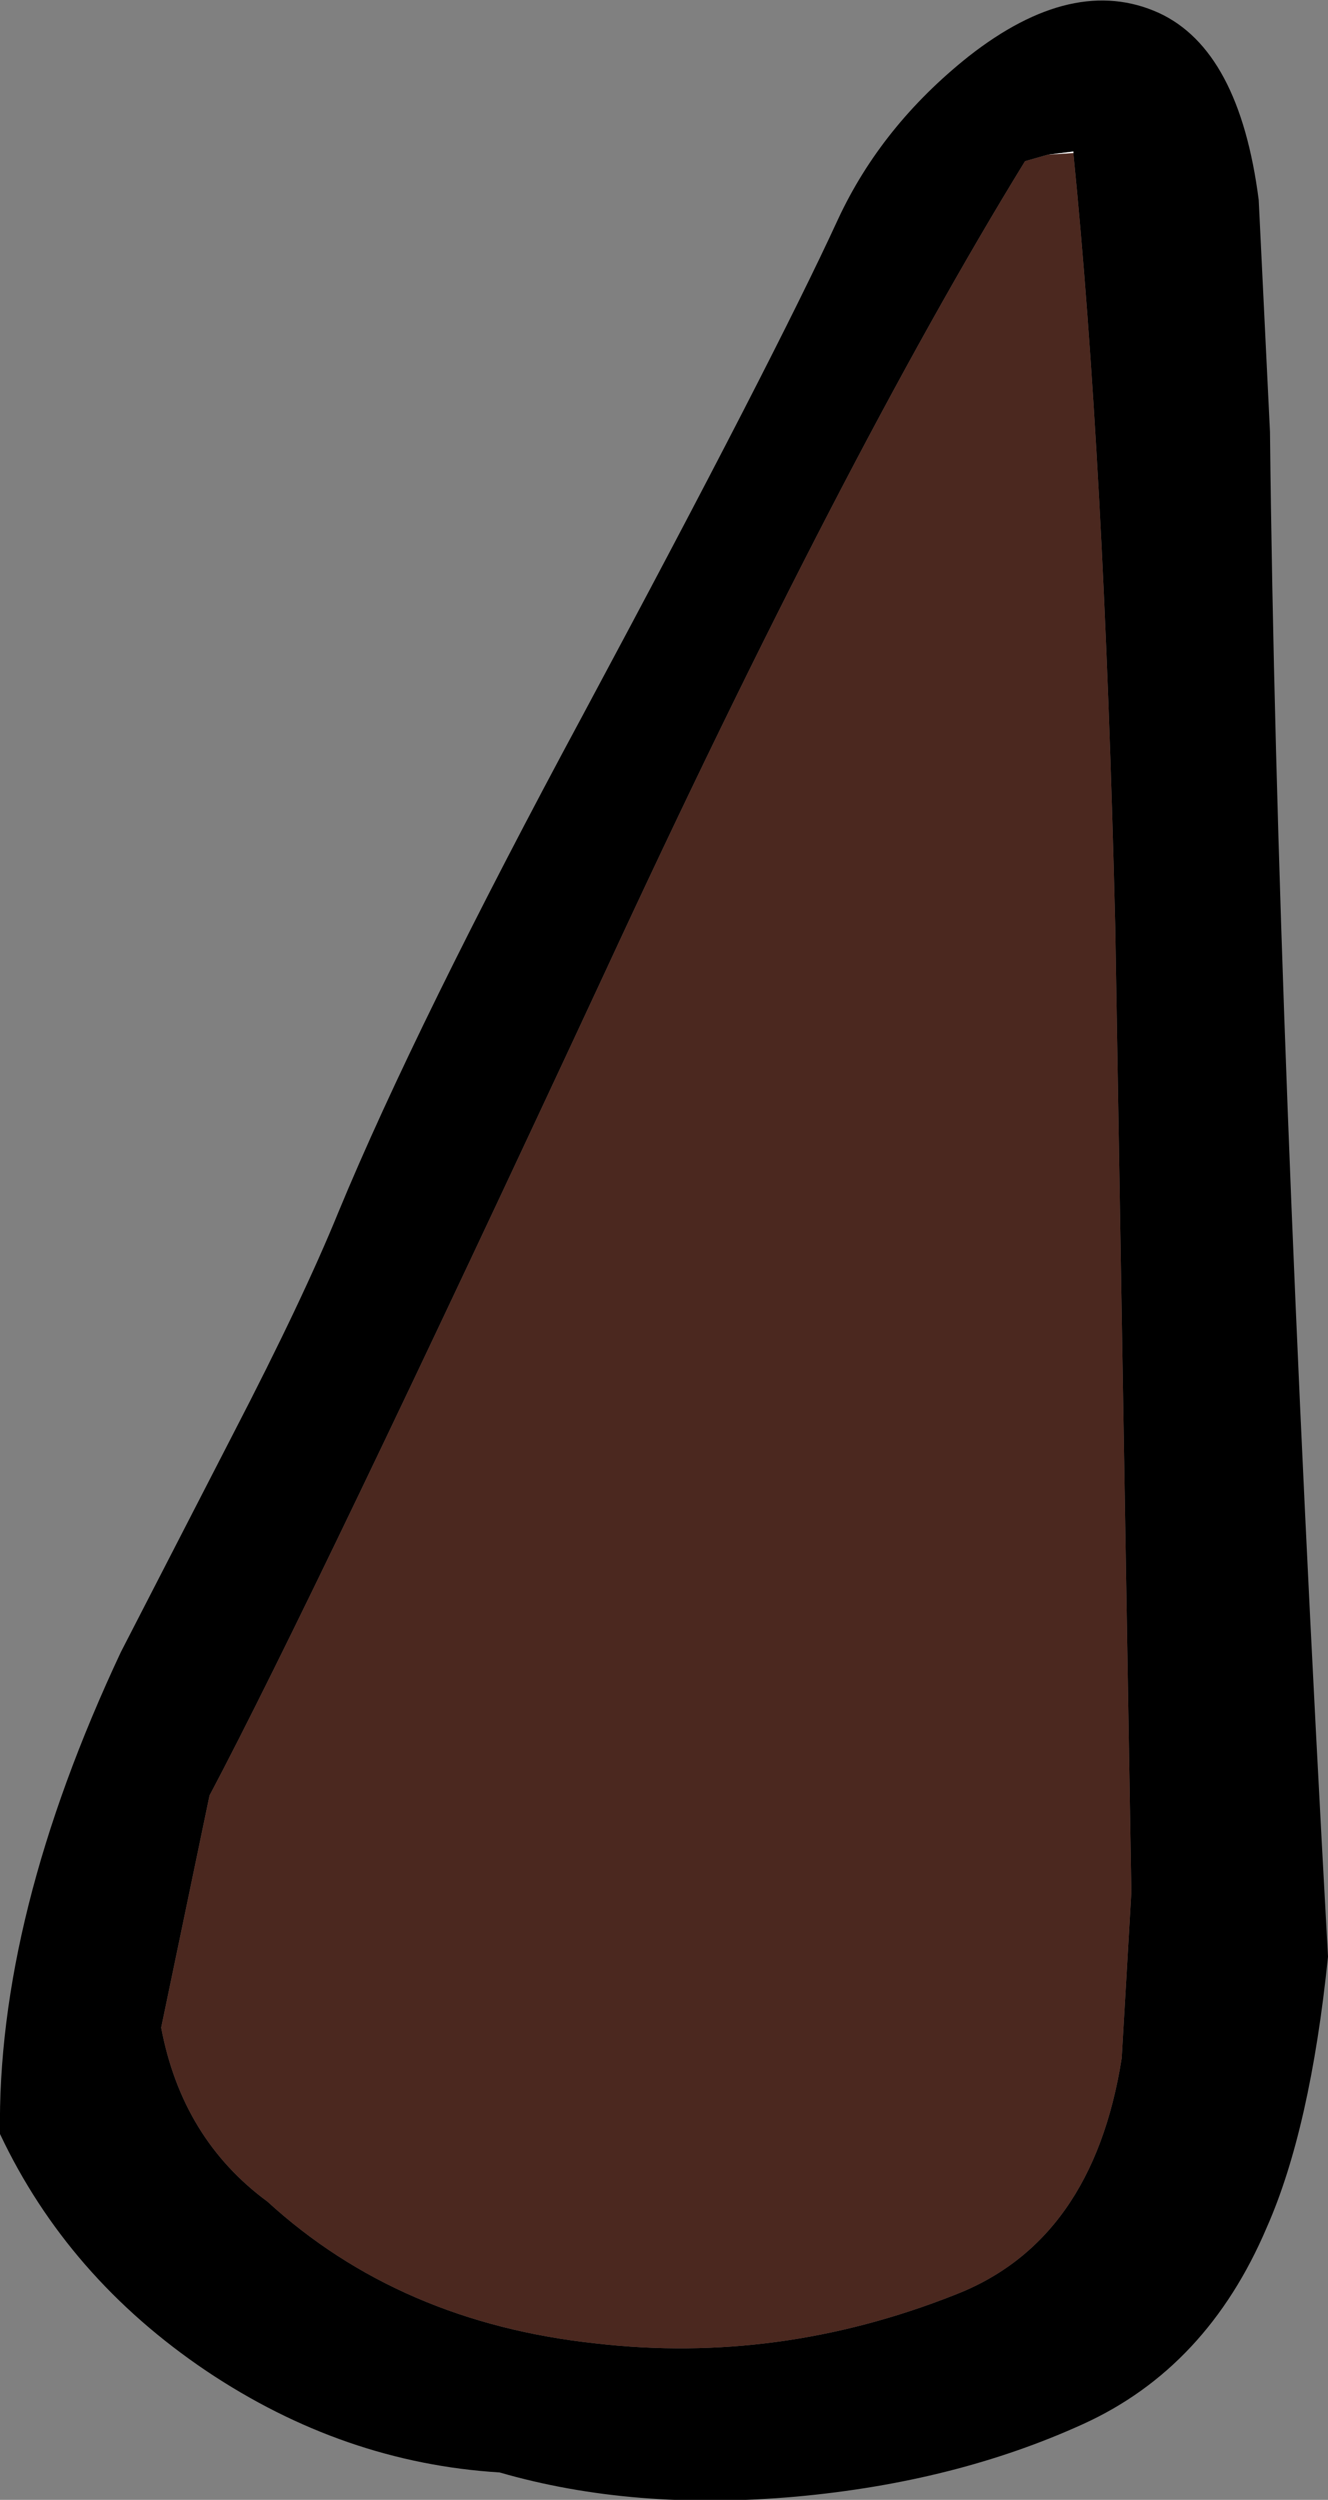
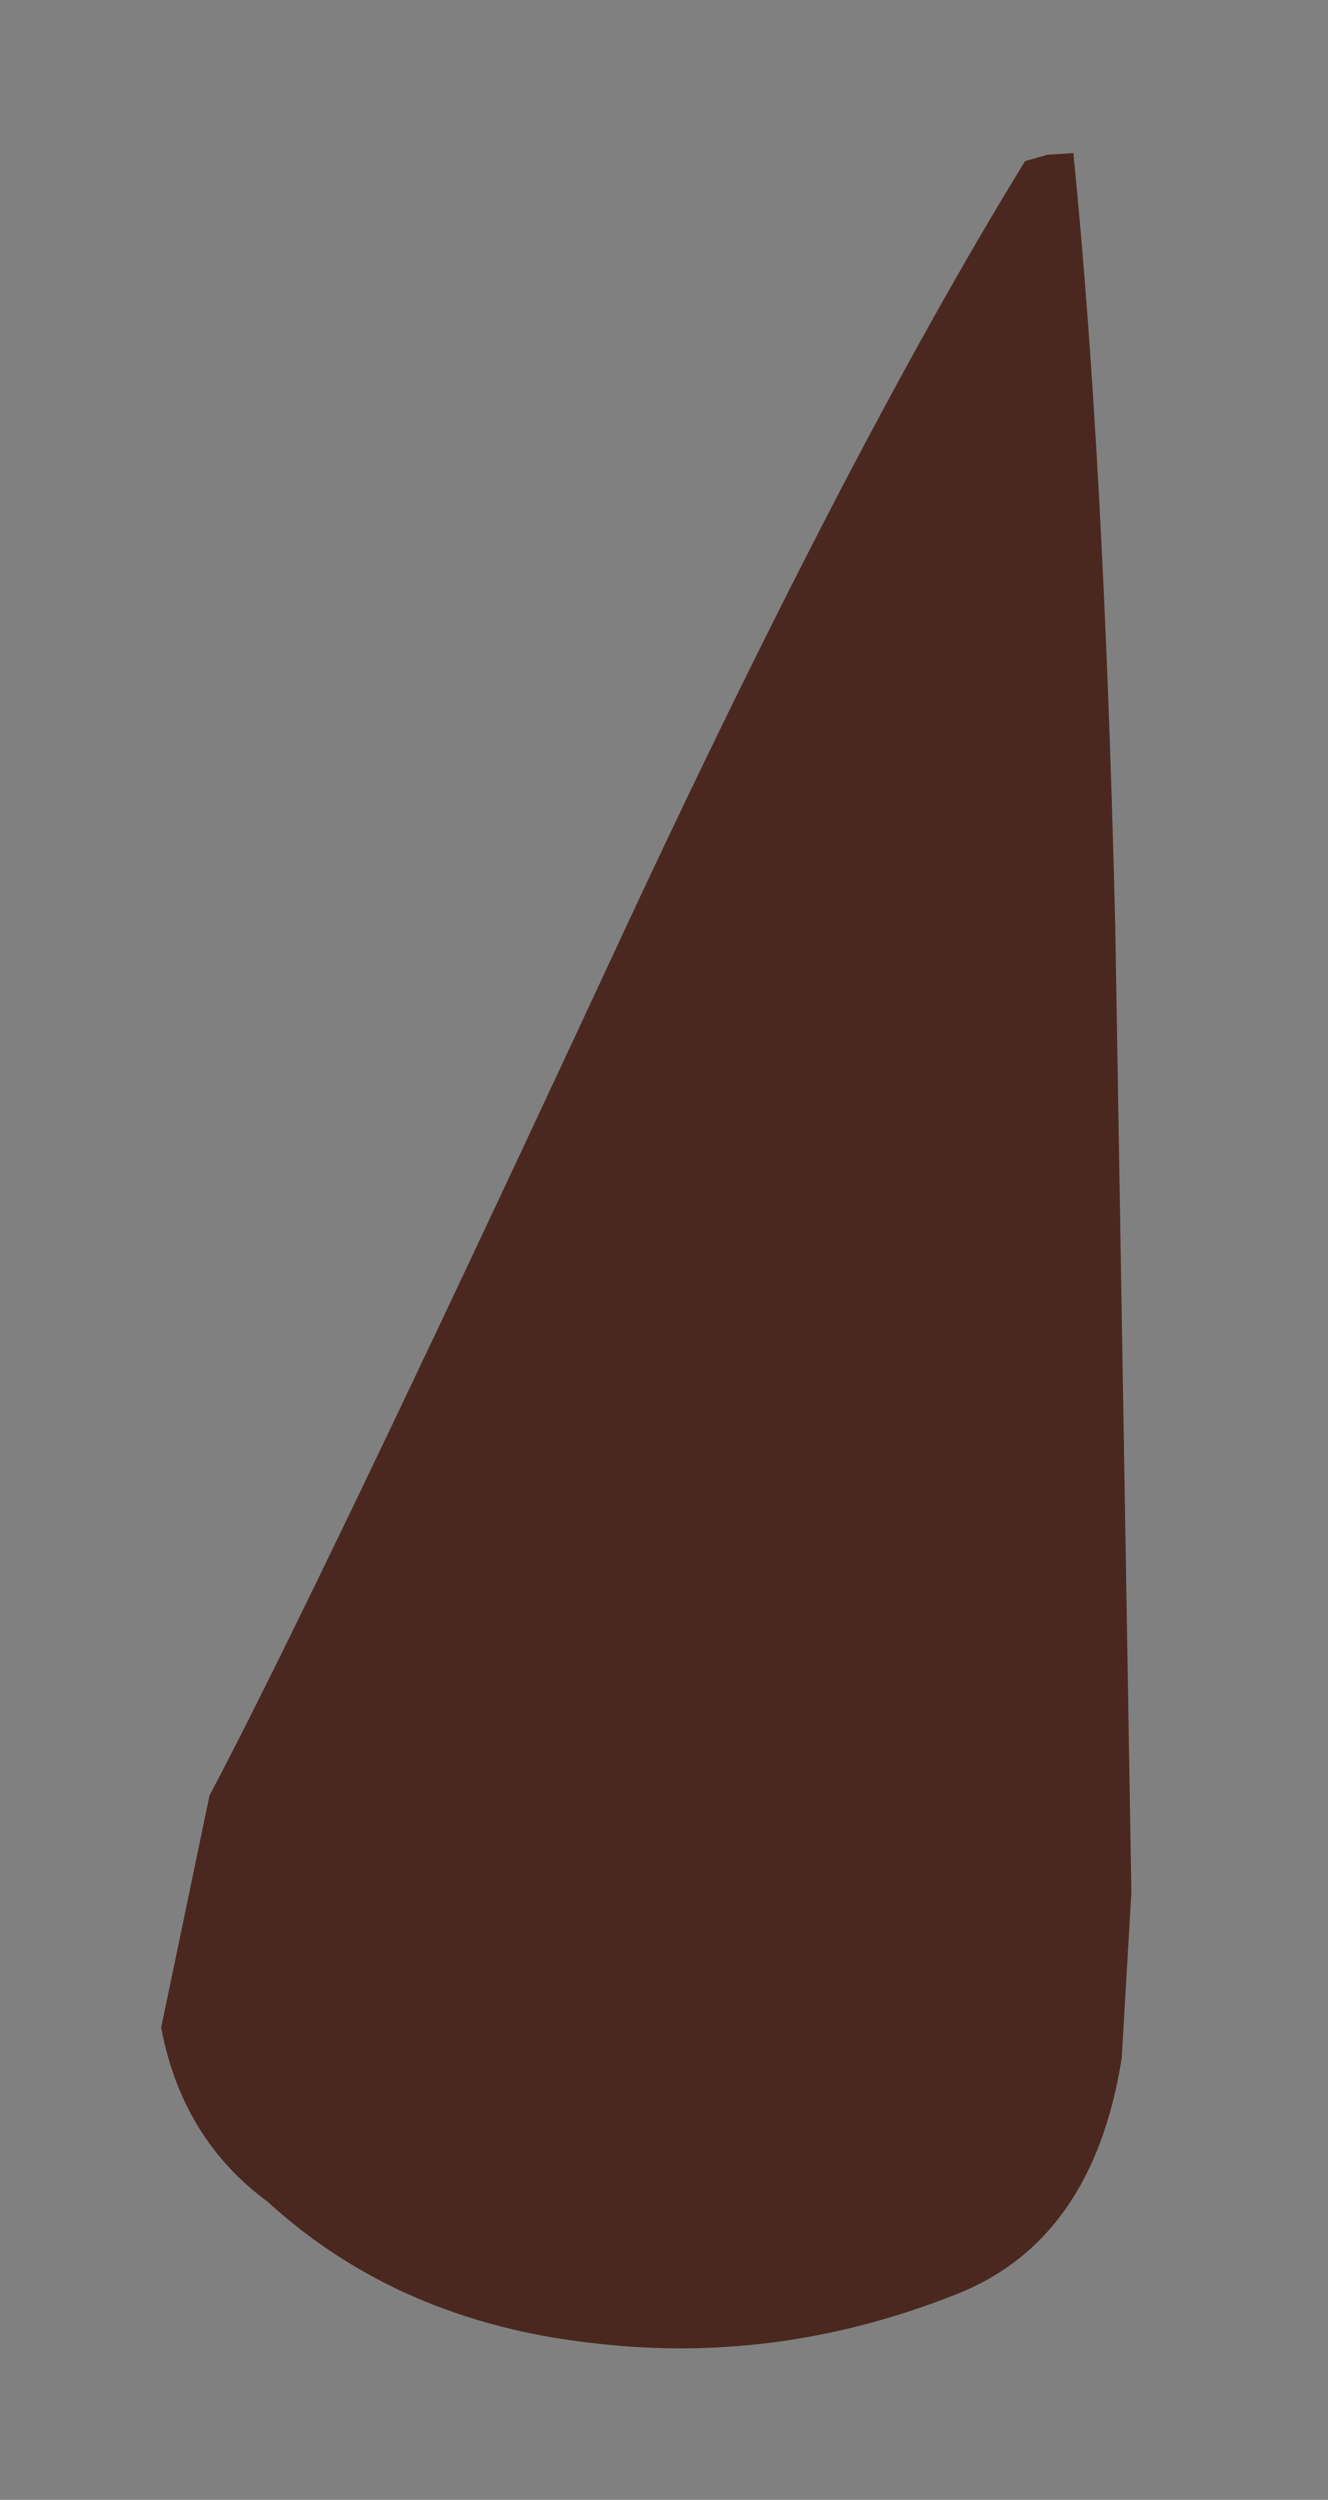
<svg xmlns="http://www.w3.org/2000/svg" height="77.55px" width="41.2px">
  <rect width="100%" height="100%" fill="#808080" stroke="none" />
  <g transform="matrix(1.0, 0.0, 0.0, 1.0, 20.6, 38.75)">
-     <path d="M9.45 -37.0 Q12.7 -39.55 15.35 -38.35 17.85 -37.2 18.45 -32.55 L18.8 -25.35 Q19.0 -6.9 20.6 21.95 20.05 27.3 18.7 30.35 16.85 34.7 13.0 36.45 9.05 38.25 4.1 38.7 -0.95 39.15 -5.1 37.95 -9.95 37.65 -14.2 34.8 -18.5 31.9 -20.6 27.45 -20.7 20.7 -16.85 12.5 L-13.35 5.7 Q-11.2 1.55 -10.1 -1.15 -7.7 -6.95 -2.5 -16.6 3.4 -27.6 5.4 -31.95 6.75 -34.85 9.45 -37.0 M12.7 -34.0 L12.7 -34.05 11.9 -33.95 11.2 -33.75 Q5.55 -24.55 -1.85 -8.55 -10.9 10.9 -14.1 16.95 L-15.6 24.15 Q-14.95 27.6 -12.3 29.55 -8.2 33.3 -2.1 33.95 3.55 34.6 9.0 32.45 13.3 30.8 14.2 25.1 L14.5 19.95 14.0 -10.0 Q13.65 -24.55 12.7 -34.0" fill="#000000" fill-rule="evenodd" stroke="none" />
-     <path d="M11.9 -33.95 L12.7 -34.05 12.7 -34.0 11.9 -33.95" fill="#ffffff" fill-rule="evenodd" stroke="none" />
    <path d="M12.7 -34.0 Q13.65 -24.55 14.0 -10.0 L14.5 19.95 14.2 25.1 Q13.3 30.8 9.0 32.45 3.55 34.6 -2.1 33.95 -8.2 33.3 -12.3 29.55 -14.95 27.6 -15.6 24.15 L-14.1 16.95 Q-10.9 10.9 -1.85 -8.55 5.55 -24.55 11.2 -33.75 L11.9 -33.95 12.7 -34.0" fill="#3a0c01" fill-opacity="0.761" fill-rule="evenodd" stroke="none" />
  </g>
</svg>